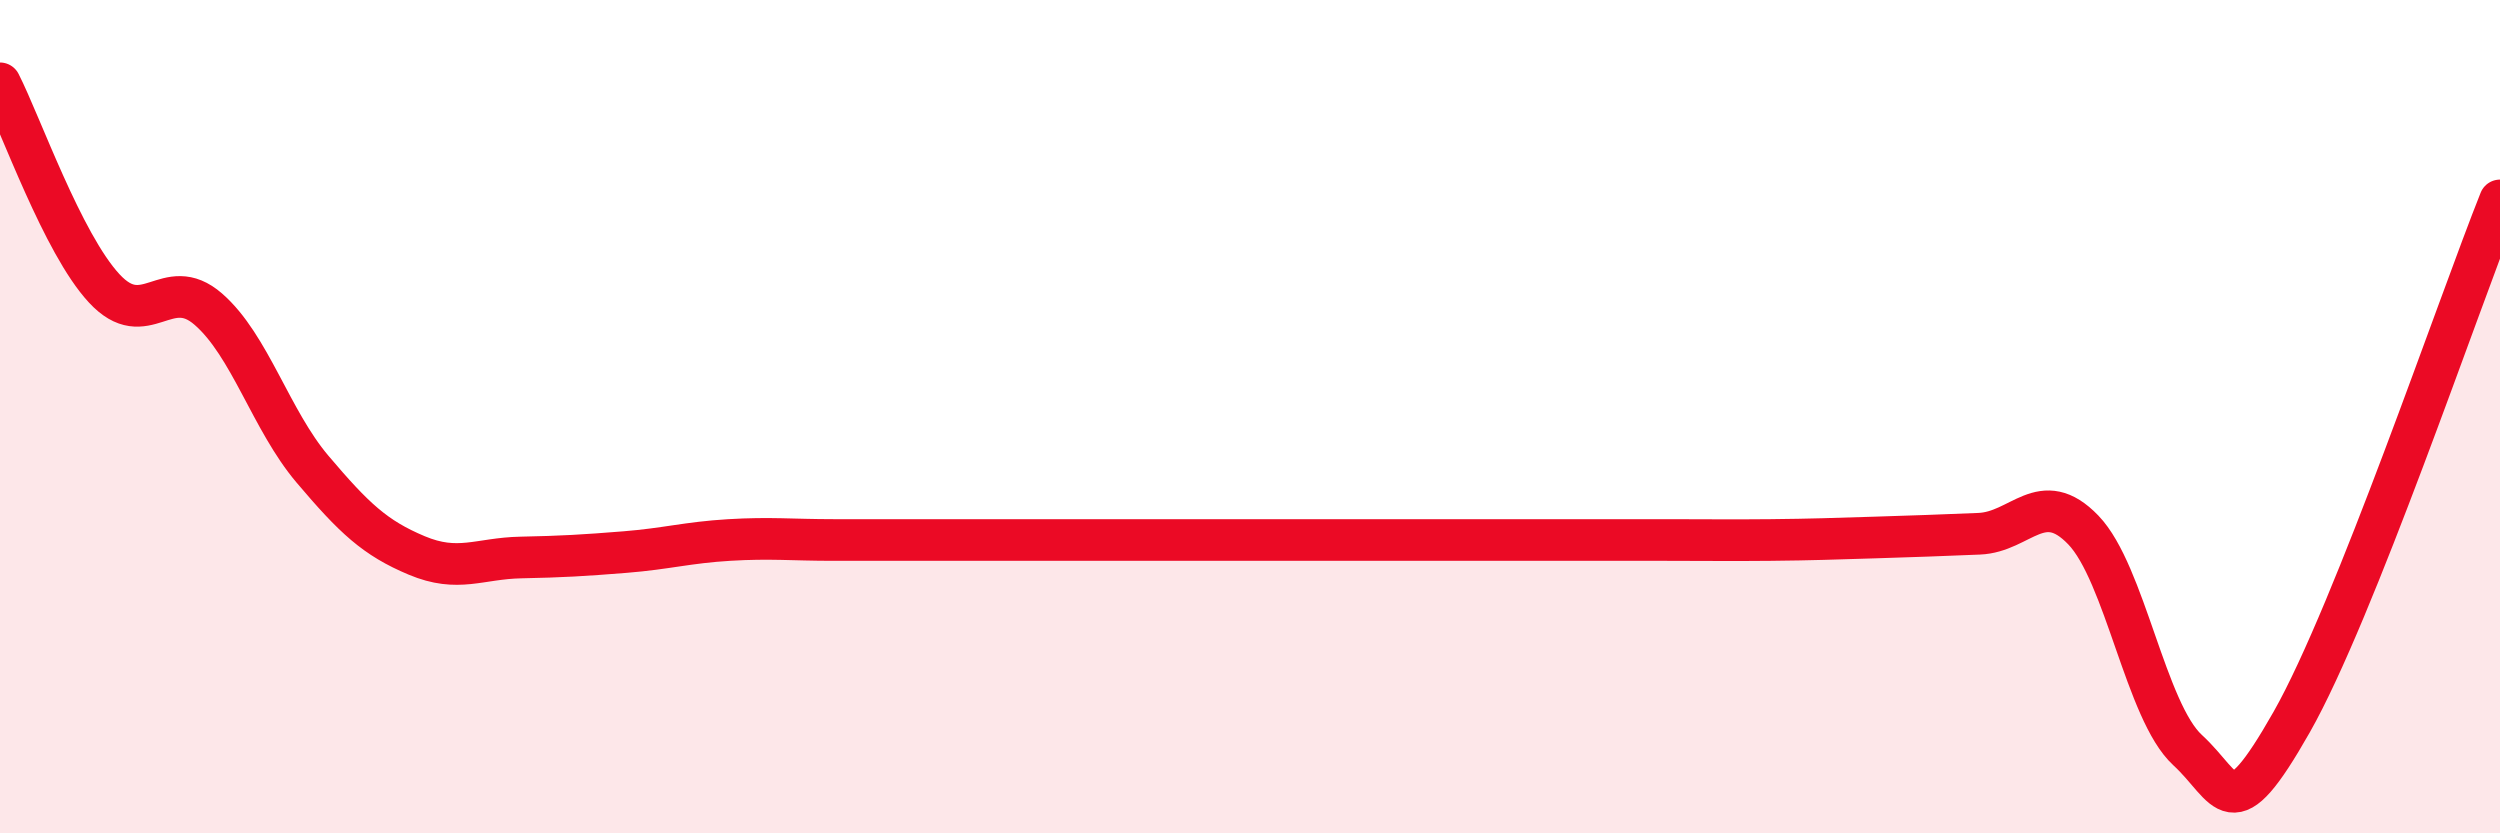
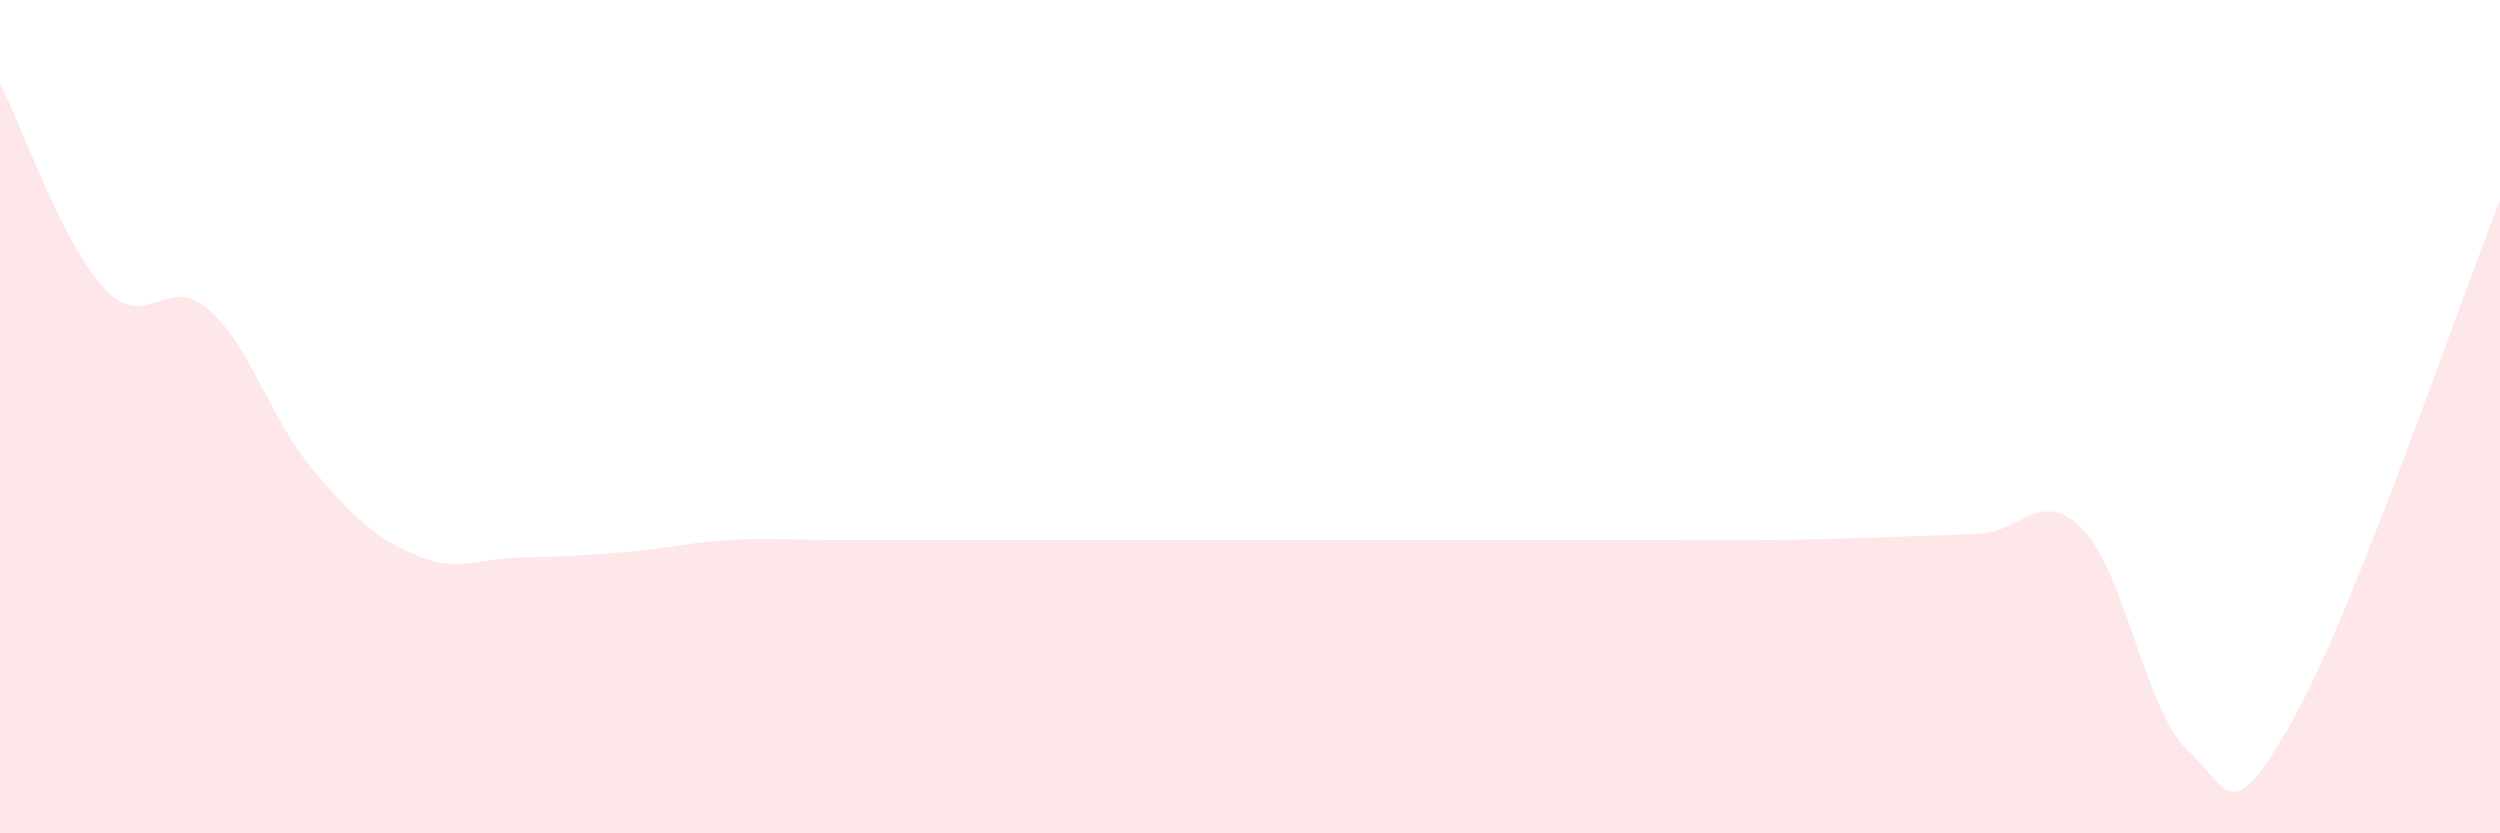
<svg xmlns="http://www.w3.org/2000/svg" width="60" height="20" viewBox="0 0 60 20">
  <path d="M 0,2 C 0.5,2.98 1.5,5.84 2.5,6.92 C 3.5,8 4,6.55 5,7.42 C 6,8.29 6.5,10.08 7.5,11.26 C 8.5,12.44 9,12.91 10,13.33 C 11,13.75 11.5,13.4 12.5,13.38 C 13.5,13.36 14,13.33 15,13.25 C 16,13.17 16.5,13.02 17.5,12.96 C 18.5,12.9 19,12.96 20,12.96 C 21,12.96 21.5,12.96 22.5,12.96 C 23.5,12.96 24,12.96 25,12.96 C 26,12.96 26.5,12.96 27.5,12.96 C 28.5,12.96 29,12.96 30,12.96 C 31,12.96 31.5,12.96 32.5,12.96 C 33.5,12.96 34,12.96 35,12.96 C 36,12.96 36.5,12.96 37.5,12.96 C 38.5,12.96 39,12.96 40,12.96 C 41,12.96 41.5,12.97 42.5,12.96 C 43.5,12.95 44,12.93 45,12.9 C 46,12.87 46.5,12.85 47.5,12.81 C 48.5,12.77 49,11.68 50,12.72 C 51,13.76 51.5,17.08 52.5,18 C 53.5,18.92 53.5,19.97 55,17.33 C 56.5,14.69 59,7.31 60,4.81L60 20L0 20Z" fill="#EB0A25" opacity="0.1" stroke-linecap="round" stroke-linejoin="round" />
-   <path d="M 0,2 C 0.5,2.98 1.5,5.84 2.5,6.92 C 3.5,8 4,6.55 5,7.42 C 6,8.29 6.5,10.08 7.5,11.26 C 8.5,12.44 9,12.91 10,13.33 C 11,13.75 11.5,13.4 12.5,13.38 C 13.5,13.36 14,13.33 15,13.25 C 16,13.17 16.5,13.02 17.5,12.96 C 18.5,12.9 19,12.96 20,12.96 C 21,12.96 21.5,12.96 22.5,12.96 C 23.5,12.96 24,12.96 25,12.96 C 26,12.96 26.5,12.96 27.5,12.96 C 28.5,12.96 29,12.96 30,12.96 C 31,12.96 31.5,12.96 32.5,12.96 C 33.5,12.96 34,12.96 35,12.96 C 36,12.96 36.5,12.96 37.5,12.96 C 38.5,12.96 39,12.96 40,12.96 C 41,12.96 41.5,12.97 42.5,12.96 C 43.5,12.95 44,12.93 45,12.9 C 46,12.87 46.5,12.85 47.5,12.81 C 48.5,12.77 49,11.68 50,12.72 C 51,13.76 51.5,17.08 52.5,18 C 53.5,18.92 53.5,19.97 55,17.33 C 56.5,14.69 59,7.31 60,4.81" stroke="#EB0A25" stroke-width="1" fill="none" stroke-linecap="round" stroke-linejoin="round" />
</svg>